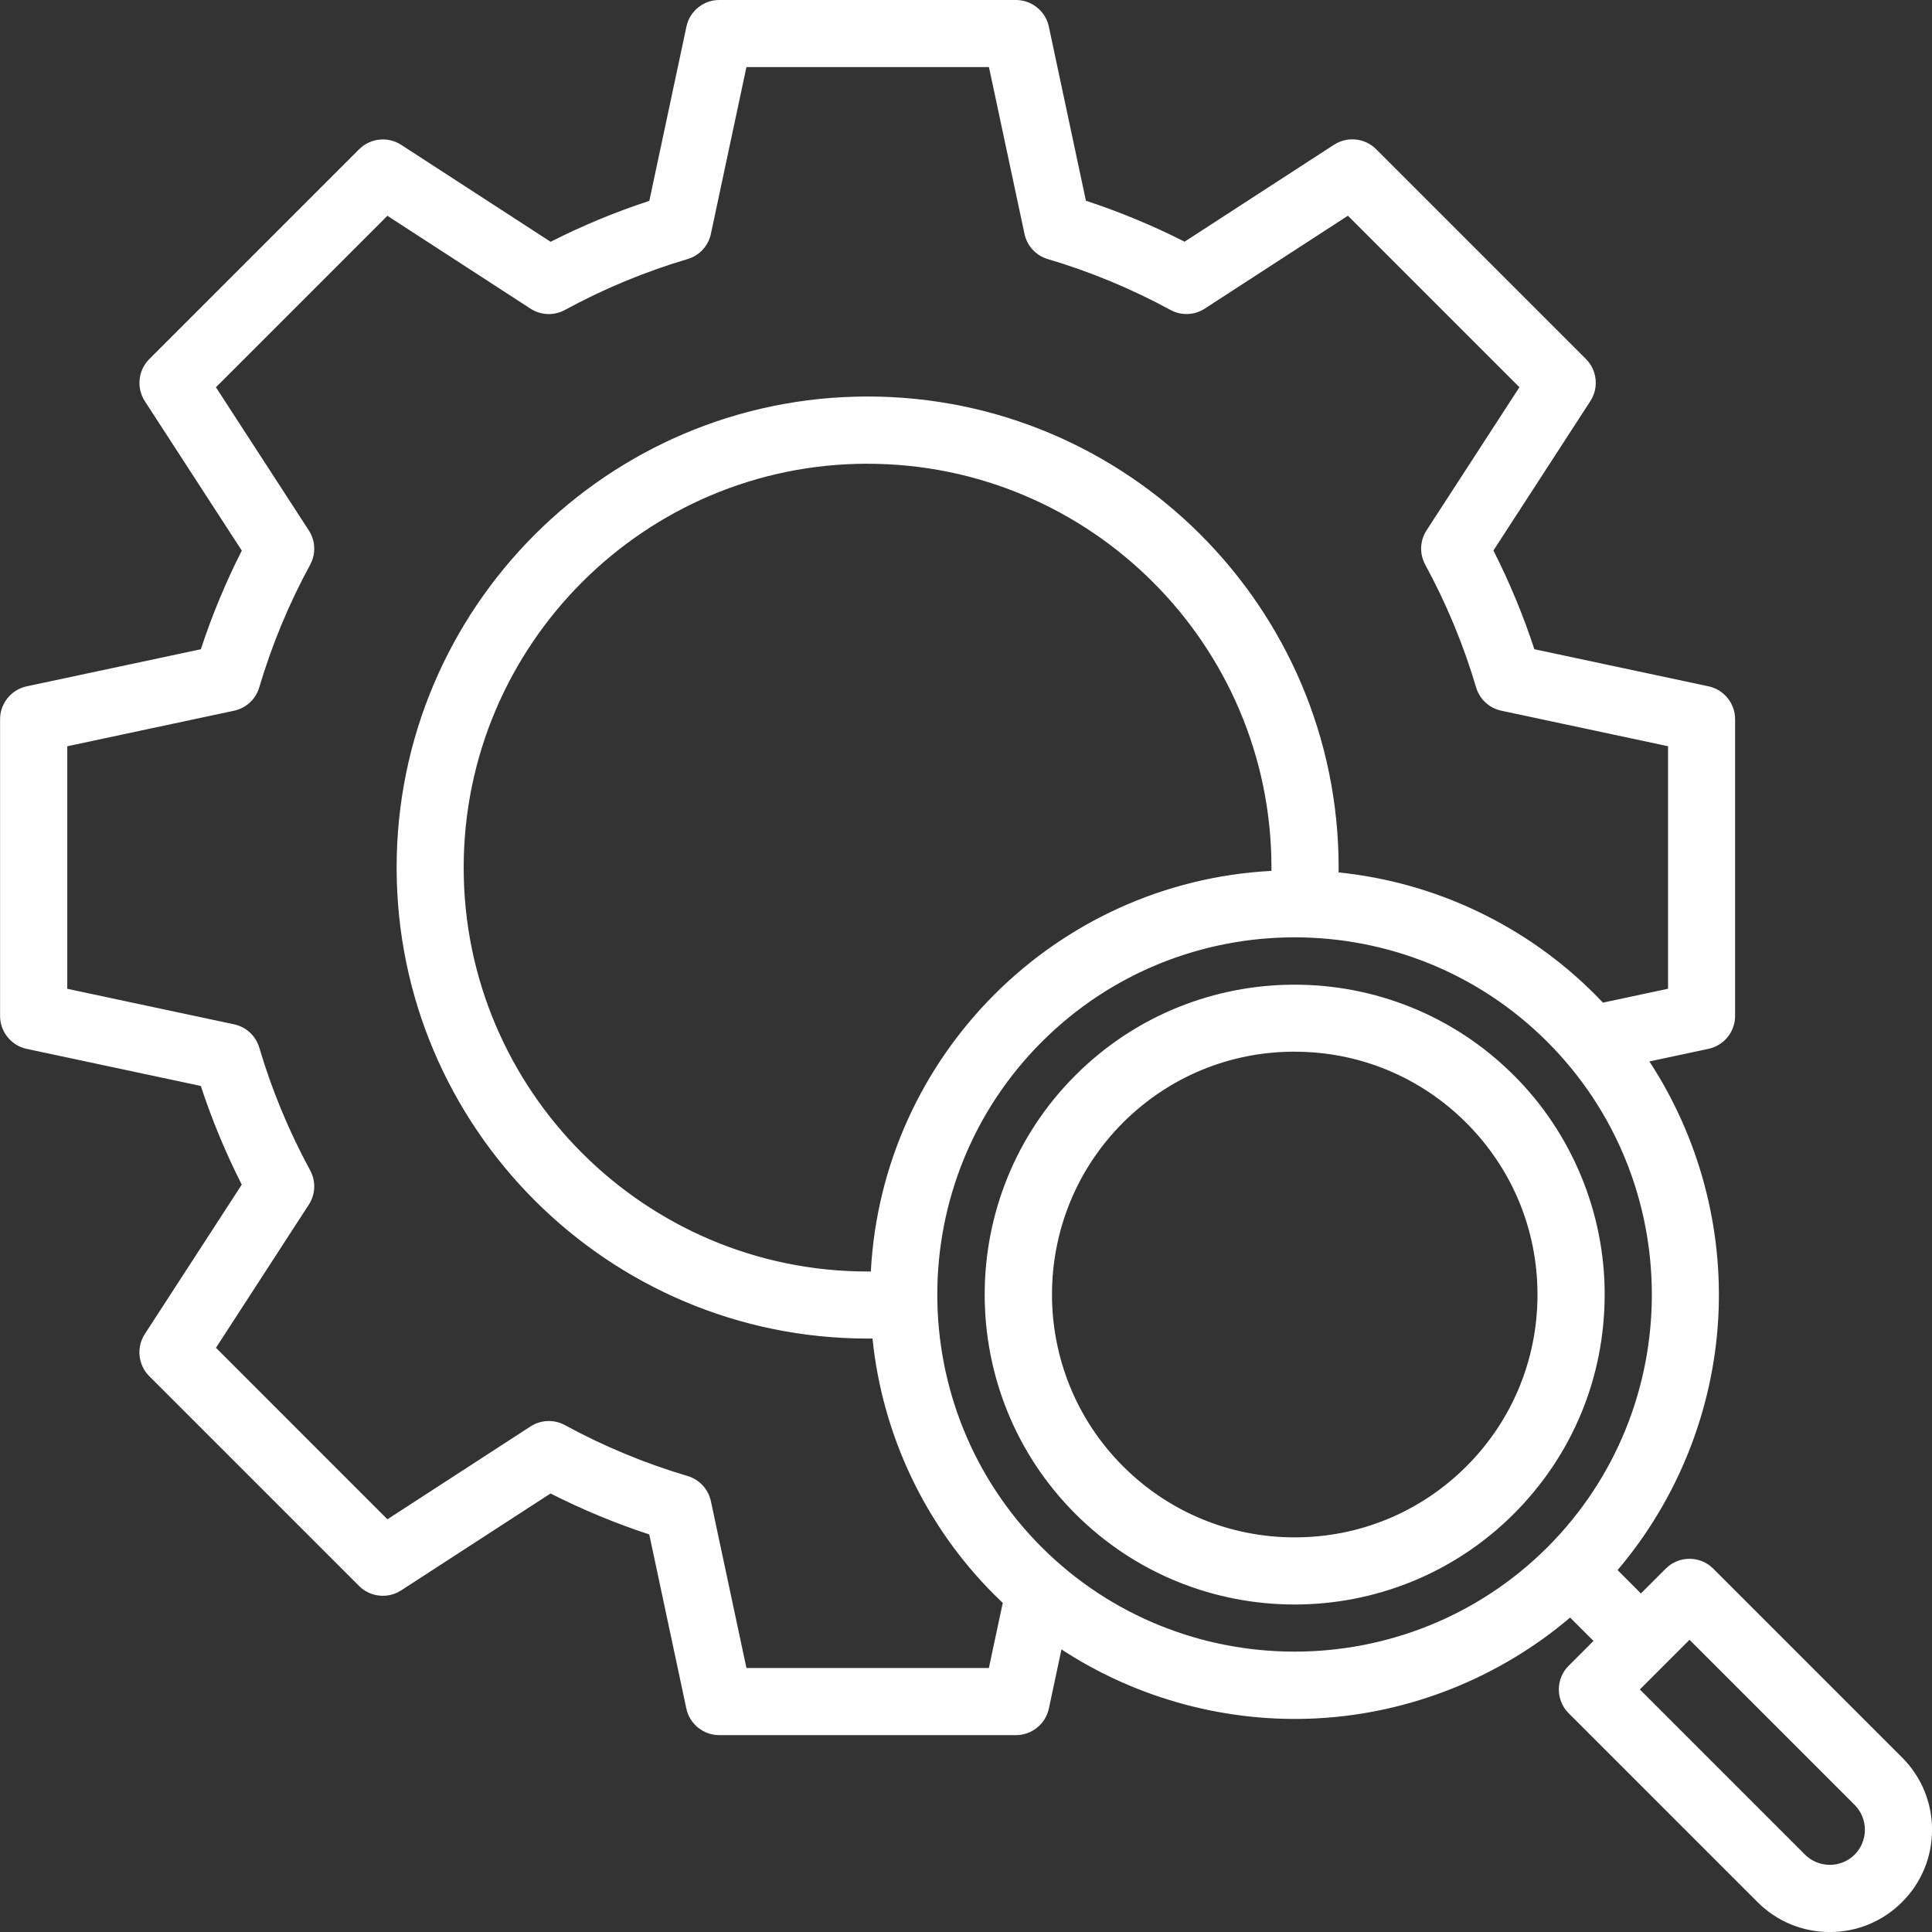
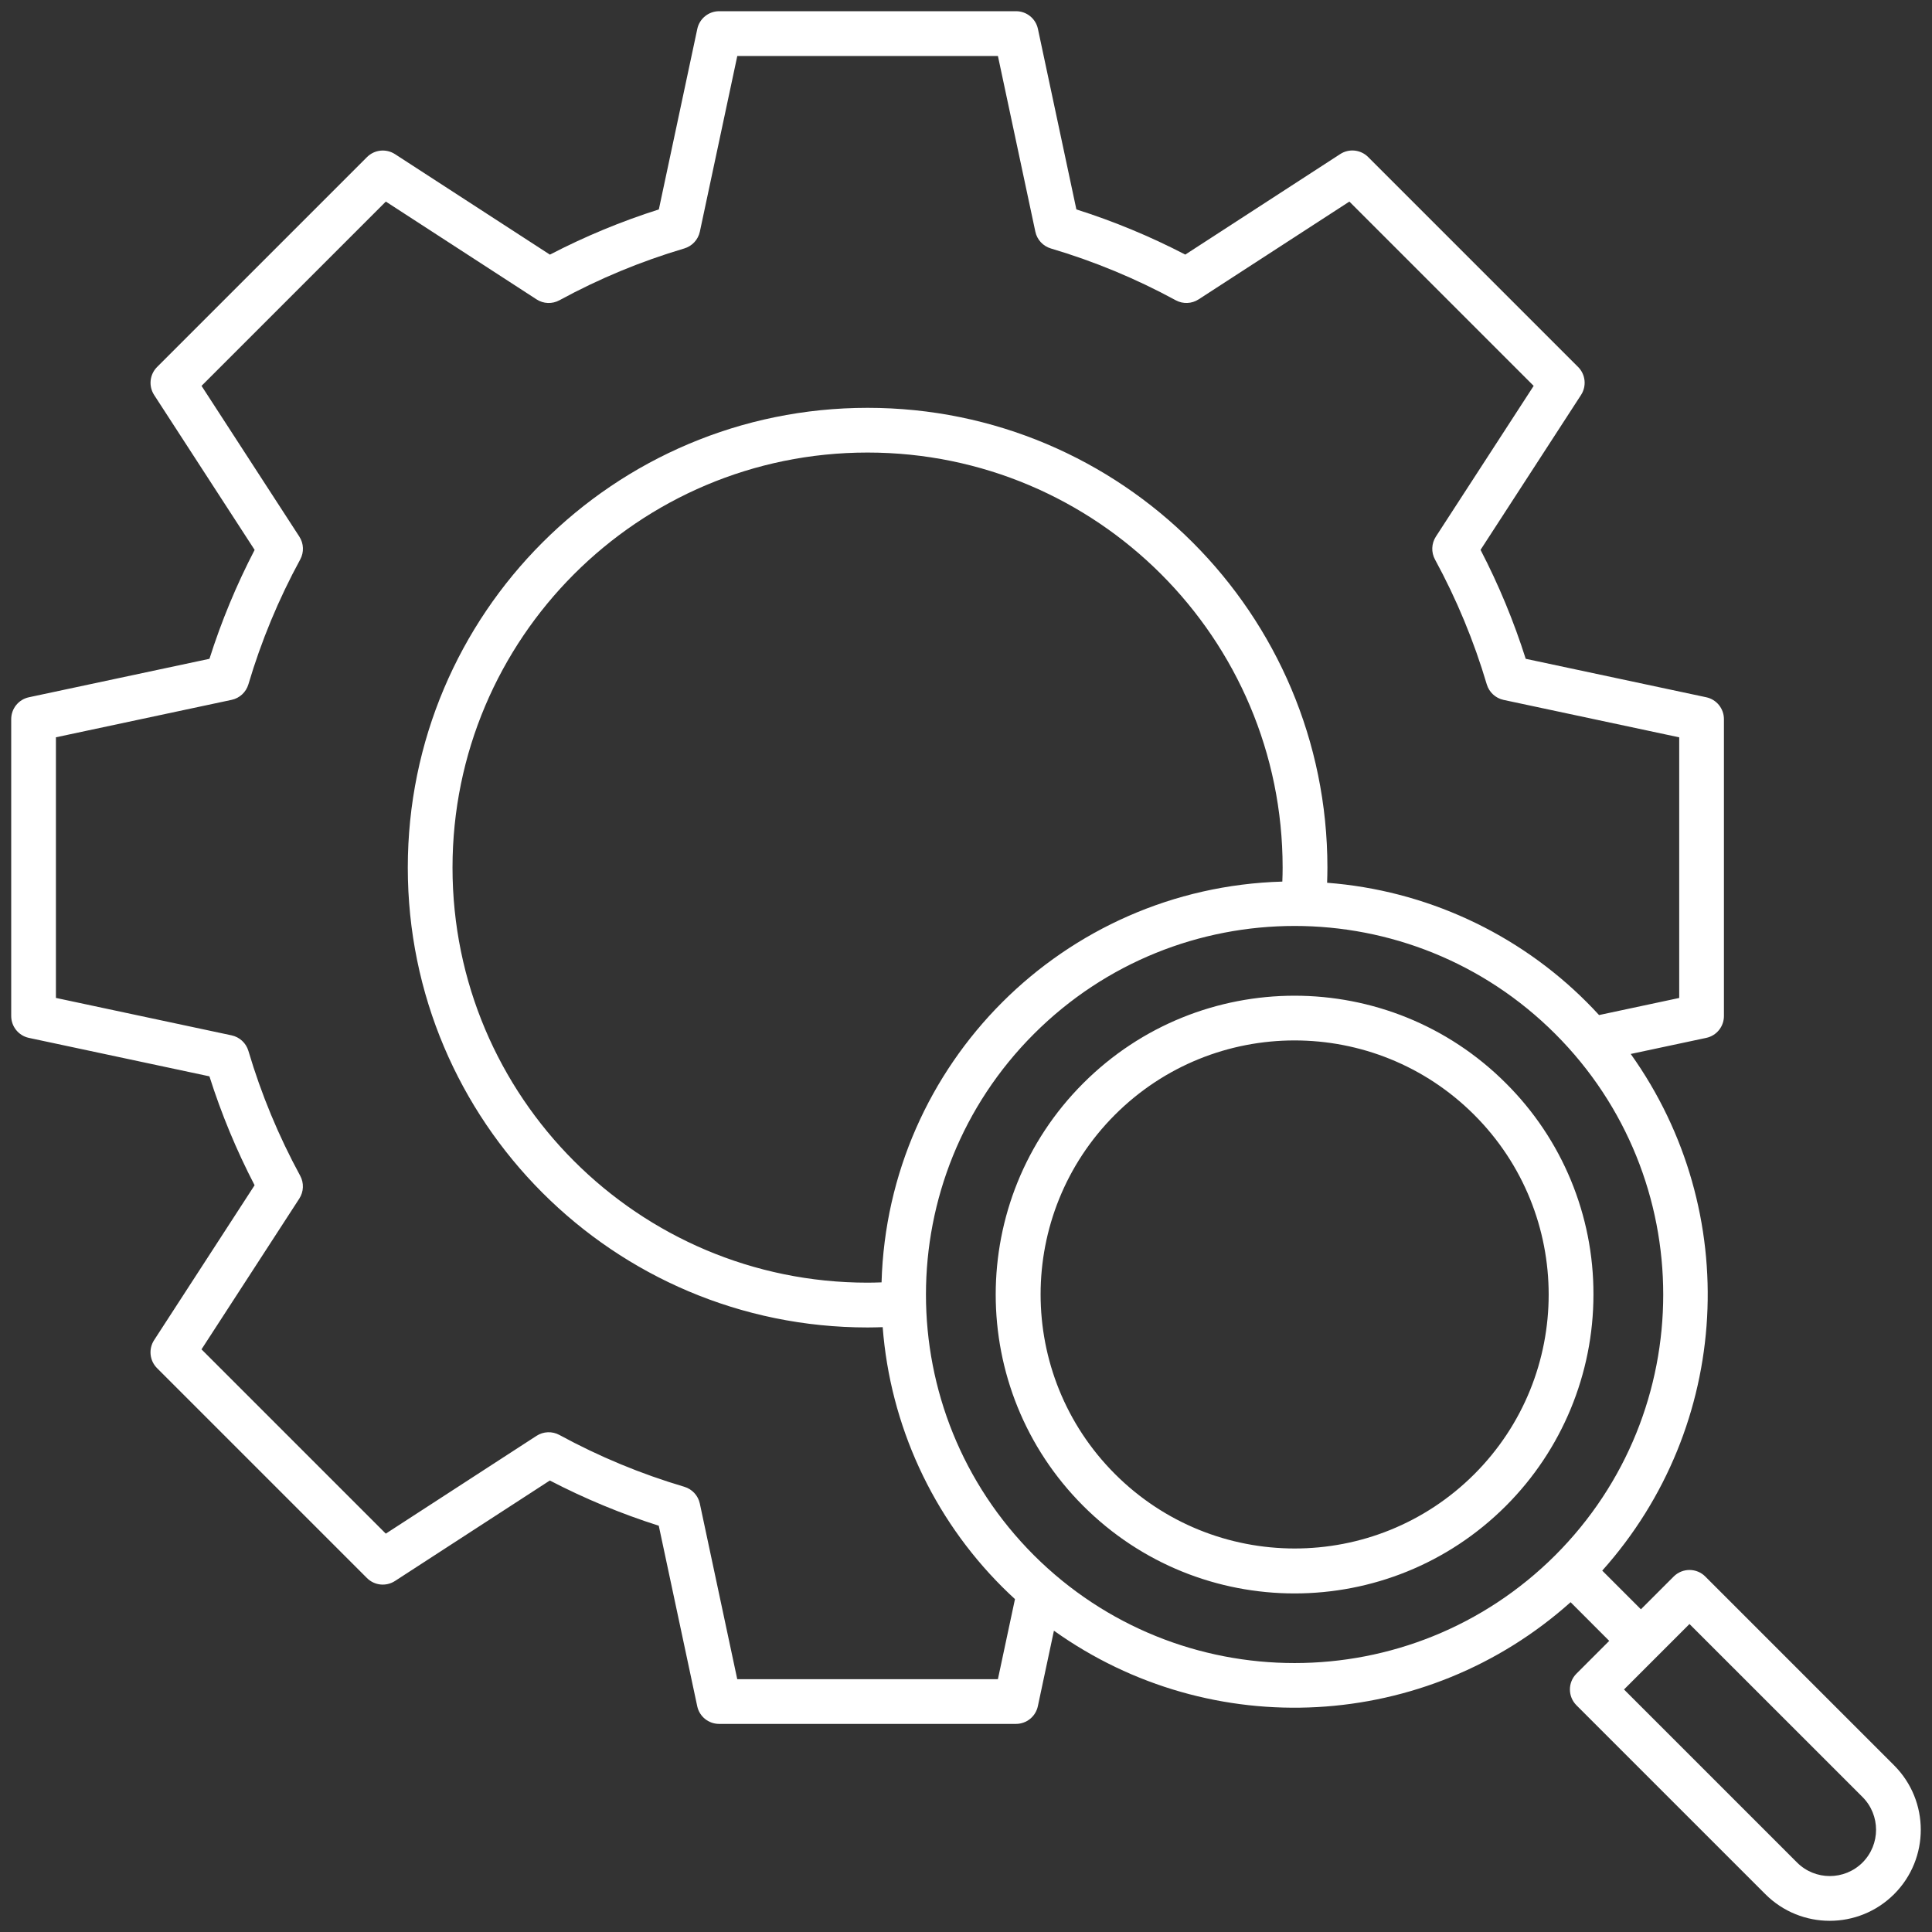
<svg xmlns="http://www.w3.org/2000/svg" id="Layer_1" data-name="Layer 1" viewBox="0 0 512 512">
  <rect x="0" y="0" width="512" height="512" fill="#333333" stroke="none" />
  <defs>
    <style>
      .cls-1 {
        fill: #fff;
        stroke-width: 0px;
      }
    </style>
  </defs>
  <path class="cls-1" d="M451.93,417.8c-2.32-2.32-6.07-2.32-8.39,0l-8.68,8.68-10.25-10.25c34.23-38.26,37.36-95.13,7.55-136.92l20.01-4.26c2.74-.58,4.69-3,4.69-5.8v-78.67c0-2.8-1.96-5.22-4.69-5.8l-47.84-10.19c-3.16-9.95-7.16-19.61-11.97-28.87l26.63-41.05c1.52-2.35,1.2-5.44-.78-7.42l-55.63-55.63c-1.98-1.98-5.07-2.31-7.42-.78l-41.05,26.63c-9.26-4.81-18.92-8.82-28.86-11.97l-10.19-47.84c-.58-2.74-3-4.69-5.8-4.69h-78.67c-2.8,0-5.22,1.96-5.8,4.69l-10.19,47.84c-9.95,3.16-19.61,7.17-28.87,11.98l-41.05-26.63c-2.35-1.52-5.44-1.2-7.42.78l-55.63,55.63c-1.98,1.98-2.3,5.07-.78,7.42l26.63,41.05c-4.81,9.26-8.82,18.92-11.97,28.86l-47.84,10.19c-2.74.58-4.7,3-4.7,5.8v78.67c0,2.8,1.96,5.22,4.69,5.8l47.84,10.19c3.16,9.95,7.16,19.6,11.97,28.86l-26.63,41.05c-1.52,2.35-1.2,5.44.78,7.42l55.63,55.63c1.98,1.98,5.07,2.3,7.42.78l41.04-26.63c9.26,4.81,18.92,8.82,28.87,11.98l10.19,47.83c.58,2.74,3,4.69,5.8,4.69h78.67c2.8,0,5.22-1.96,5.8-4.69l4.26-20.01c41.79,29.82,98.66,26.68,136.92-7.55l10.24,10.25-8.68,8.68c-2.32,2.32-2.32,6.07,0,8.39l50.05,50.05c9.42,9.42,24.7,9.42,34.13,0,9.42-9.42,9.42-24.7,0-34.13l-50.05-50.05ZM264.45,445.01h-69.07l-9.92-46.55c-.45-2.13-2.04-3.83-4.12-4.45-11.48-3.4-22.57-8-33.09-13.73-1.91-1.04-4.24-.95-6.06.23l-39.95,25.92-48.84-48.84,25.92-39.95c1.18-1.82,1.27-4.15.23-6.06-5.72-10.52-10.32-21.6-13.72-33.08-.62-2.08-2.32-3.66-4.45-4.12l-46.56-9.92v-69.07l46.56-9.92c2.13-.45,3.83-2.04,4.45-4.12,3.4-11.48,8-22.57,13.73-33.08,1.04-1.91.95-4.24-.23-6.06l-25.92-39.95,48.84-48.84,39.95,25.92c1.82,1.19,4.15,1.27,6.06.23,10.52-5.73,21.61-10.33,33.09-13.73,2.08-.62,3.66-2.32,4.12-4.45l9.92-46.55h69.07l9.92,46.56c.45,2.13,2.04,3.83,4.12,4.45,11.48,3.4,22.57,8,33.08,13.72,1.91,1.04,4.24.95,6.06-.23l39.96-25.92,48.84,48.84-25.92,39.95c-1.18,1.83-1.27,4.15-.23,6.06,5.72,10.52,10.32,21.61,13.72,33.09.62,2.08,2.32,3.66,4.45,4.12l46.55,9.92v69.07l-21.24,4.53c-1.05-1.14-2.12-2.27-3.22-3.37-18.42-18.46-42.85-29.7-68.85-31.69.04-1.33.08-2.67.08-4,0-67.3-54.55-121.86-121.85-121.86-67.3,0-121.86,54.55-121.86,121.85s54.55,121.86,121.85,121.86h0c1.33,0,2.67-.04,4-.08,2,26,13.24,50.42,31.69,68.85,1.1,1.1,2.23,2.17,3.37,3.22l-4.53,21.25ZM233.63,339.84c-1.24.04-2.47.08-3.71.08-60.75,0-110-49.24-110-109.99,0-60.75,49.24-110,109.99-110,60.75,0,110,49.24,110,109.99h0c0,1.24-.03,2.47-.08,3.71-57.97,1.64-104.57,48.25-106.21,106.22h0ZM274,412.16c-38.15-38.15-38.15-100.01,0-138.16,38.15-38.15,100.01-38.15,138.16,0,38.15,38.15,38.15,100.01,0,138.16-38.18,38.09-99.98,38.09-138.16,0ZM493.59,493.59c-4.8,4.78-12.56,4.78-17.35,0l-45.86-45.86,17.35-17.35,45.86,45.85c4.78,4.8,4.78,12.56,0,17.36h0ZM399.08,287.07c-30.93-30.93-81.08-30.93-112.01,0-30.93,30.93-30.93,81.08,0,112.01,30.93,30.93,81.08,30.93,112.01,0,14.85-14.85,23.2-35,23.2-56.01.06-21.02-8.3-41.18-23.2-56ZM390.69,390.69c-26.32,26.27-68.96,26.23-95.24-.09-26.24-26.29-26.24-68.86,0-95.15,26.3-26.3,68.94-26.3,95.24,0s26.3,68.94,0,95.24h0Z" />
-   <path class="cls-1" d="M484.92,512.01c-7.24,0-14.04-2.82-19.16-7.94l-50.05-50.05c-3.47-3.47-3.47-9.11,0-12.58l6.58-6.58-6.19-6.19c-18.69,15.89-42.31,25.35-66.83,26.7-23.96,1.32-47.92-5.14-67.97-18.26l-3.34,15.68c-.87,4.08-4.53,7.04-8.7,7.04h-78.67c-4.17,0-7.83-2.96-8.7-7.04l-9.83-46.15c-8.96-2.94-17.74-6.58-26.16-10.85l-39.6,25.69c-3.5,2.27-8.18,1.78-11.13-1.17l-55.63-55.63c-2.95-2.95-3.44-7.63-1.17-11.13l25.7-39.61c-4.27-8.41-7.91-17.19-10.85-26.15l-46.16-9.83c-4.08-.87-7.04-4.53-7.04-8.7v-78.67c0-4.17,2.96-7.83,7.05-8.7l46.16-9.83c2.94-8.96,6.58-17.74,10.85-26.14l-25.7-39.61c-2.27-3.5-1.78-8.18,1.17-11.13l55.63-55.63c2.95-2.95,7.63-3.44,11.13-1.17l39.61,25.7c8.41-4.27,17.19-7.91,26.16-10.85l9.83-46.16C182.75,2.97,186.41,0,190.58,0h78.67c4.17,0,7.83,2.96,8.7,7.04l9.83,46.16c8.96,2.94,17.74,6.58,26.15,10.85l39.61-25.7c3.5-2.27,8.18-1.78,11.13,1.17l55.63,55.63c2.95,2.95,3.44,7.63,1.17,11.13l-25.7,39.61c4.27,8.41,7.91,17.19,10.85,26.16l46.16,9.83c4.08.87,7.04,4.53,7.04,8.7v78.67c0,4.17-2.96,7.83-7.04,8.7l-15.68,3.34c13.12,20.04,19.58,44,18.26,67.97-1.35,24.52-10.81,48.15-26.69,66.83l6.19,6.19,6.58-6.58c3.47-3.47,9.11-3.47,12.58,0h0s50.05,50.05,50.05,50.05c5.12,5.12,7.94,11.92,7.94,19.16s-2.82,14.04-7.94,19.16c-5.12,5.12-11.92,7.94-19.16,7.94ZM416.35,420.54l14.33,14.33-10.77,10.77c-1.16,1.16-1.16,3.04,0,4.19l50.05,50.05c8.25,8.25,21.68,8.25,29.93,0,8.25-8.25,8.25-21.68,0-29.93l-50.05-50.05c-1.16-1.16-3.04-1.16-4.19,0l-10.77,10.77-14.33-14.33,1.87-2.09c33.54-37.49,36.56-92.27,7.34-133.22l-2.63-3.68,24.43-5.2c1.36-.29,2.35-1.51,2.35-2.9v-78.67c0-1.39-.99-2.61-2.35-2.9l-49.52-10.55-.52-1.64c-3.1-9.76-7.06-19.32-11.78-28.4l-.8-1.53,27.57-42.49c.76-1.17.59-2.73-.39-3.71l-55.63-55.63c-.98-.98-2.55-1.15-3.71-.39l-42.5,27.57-1.53-.8c-9.08-4.72-18.63-8.68-28.39-11.78l-1.64-.52-10.55-49.53c-.29-1.36-1.51-2.35-2.9-2.35h-78.67c-1.39,0-2.61.99-2.9,2.35l-10.55,49.52-1.64.52c-9.76,3.1-19.32,7.06-28.4,11.78l-1.53.8-42.49-27.57c-1.17-.76-2.73-.59-3.71.39l-55.63,55.63c-.98.98-1.15,2.54-.39,3.71l27.57,42.5-.8,1.53c-4.72,9.08-8.68,18.63-11.78,28.39l-.52,1.64-49.52,10.55c-1.36.29-2.35,1.51-2.35,2.9v78.67c0,1.39.99,2.61,2.35,2.9l49.52,10.55.52,1.64c3.1,9.76,7.06,19.31,11.78,28.39l.8,1.53-27.57,42.5c-.76,1.17-.59,2.73.39,3.71l55.63,55.63c.98.98,2.54,1.15,3.71.39l42.49-27.57,1.53.8c9.09,4.72,18.65,8.69,28.4,11.78l1.64.52,10.55,49.52c.29,1.36,1.51,2.35,2.9,2.35h78.67c1.39,0,2.61-.99,2.9-2.35l5.2-24.43,3.68,2.63c40.95,29.22,95.73,26.2,133.22-7.34l2.09-1.87ZM484.92,500.14c-3.9,0-7.8-1.48-10.77-4.44l-47.96-47.96,21.55-21.55,47.96,47.95c5.93,5.94,5.93,15.61,0,21.55h0c-2.97,2.97-6.87,4.45-10.77,4.45ZM434.58,447.73l43.76,43.76c3.63,3.62,9.53,3.62,13.16,0,3.62-3.63,3.62-9.54,0-13.17l-43.76-43.76-13.16,13.16ZM266.85,447.97h-73.87l-10.42-48.9c-.23-1.06-1.02-1.91-2.06-2.22-11.66-3.45-22.99-8.15-33.67-13.97-.96-.52-2.12-.48-3.03.12l-41.96,27.23-52.23-52.24,27.23-41.97c.59-.91.64-2.08.12-3.03-5.81-10.68-10.51-22-13.96-33.66-.31-1.04-1.16-1.83-2.22-2.06l-48.91-10.42v-73.87l48.91-10.42c1.06-.23,1.91-1.02,2.22-2.06,3.45-11.66,8.15-22.98,13.97-33.66.52-.96.48-2.12-.12-3.03l-27.23-41.97,52.23-52.23,41.96,27.22c.91.59,2.07.64,3.03.12,10.68-5.81,22.01-10.51,33.67-13.97,1.04-.31,1.83-1.16,2.06-2.22l10.41-48.9h73.87l10.42,48.91c.23,1.06,1.02,1.91,2.06,2.22,11.66,3.45,22.98,8.15,33.66,13.96.95.52,2.12.47,3.03-.12l41.97-27.23,52.24,52.24-27.22,41.96c-.59.91-.64,2.08-.12,3.03,5.81,10.68,10.51,22.01,13.96,33.67.31,1.04,1.16,1.83,2.22,2.06l48.9,10.42v73.87l-25.25,5.38-1.14-1.25c-1.12-1.22-2.15-2.29-3.13-3.28-17.91-17.94-41.7-28.89-66.98-30.83l-2.83-.22.09-2.84c.04-1.3.08-2.6.08-3.9,0-65.56-53.33-118.89-118.89-118.9-65.56,0-118.89,53.33-118.9,118.89,0,65.56,53.33,118.89,118.89,118.9,1.3,0,2.61-.04,3.9-.08l2.84-.09.22,2.83c1.94,25.28,12.89,49.06,30.83,66.97,1.01,1.01,2.09,2.04,3.28,3.13l1.25,1.14-5.38,25.25ZM197.79,442.04h64.27l3.68-17.26c-.78-.73-1.51-1.44-2.22-2.15-18.28-18.25-29.68-42.27-32.3-67.91-.43,0-.86.01-1.29.01-68.83,0-124.83-56-124.82-124.83,0-68.82,56-124.82,124.82-124.82,0,0,0,0,0,0,68.83,0,124.82,56,124.82,124.83,0,.43,0,.87-.01,1.29,25.64,2.62,49.66,14.02,67.91,32.3.69.69,1.4,1.43,2.15,2.21l17.25-3.68v-64.27l-44.2-9.42c-3.19-.68-5.75-3.05-6.67-6.18-3.33-11.26-7.87-22.2-13.48-32.51-1.56-2.87-1.43-6.35.35-9.1l24.61-37.93-45.45-45.45-37.94,24.62c-2.74,1.78-6.23,1.91-9.09.35-10.31-5.61-21.25-10.15-32.5-13.48-3.13-.92-5.49-3.48-6.18-6.67l-9.42-44.21h-64.27l-9.42,44.21c-.68,3.19-3.05,5.75-6.18,6.67-11.26,3.33-22.2,7.87-32.52,13.49-2.87,1.56-6.35,1.43-9.1-.35l-37.93-24.61-45.44,45.44,24.62,37.94c1.78,2.74,1.91,6.22.35,9.09-5.62,10.31-10.15,21.25-13.49,32.51-.92,3.13-3.48,5.49-6.67,6.18l-44.21,9.42v64.27l44.22,9.42c3.19.68,5.75,3.05,6.67,6.18,3.33,11.26,7.87,22.19,13.48,32.51,1.56,2.87,1.43,6.35-.35,9.09l-24.61,37.94,45.44,45.45,37.93-24.61c2.74-1.78,6.23-1.91,9.1-.35,10.31,5.62,21.25,10.15,32.51,13.49,3.13.92,5.49,3.48,6.18,6.67l9.42,44.21ZM343.08,443.62c-25.78,0-51.55-9.79-71.17-29.37h0c-39.25-39.25-39.25-103.11,0-142.36,39.25-39.25,103.11-39.25,142.35,0,39.25,39.25,39.25,103.11,0,142.35-19.62,19.58-45.4,29.37-71.18,29.37ZM276.09,410.06c36.93,36.85,97.04,36.85,133.97,0,36.93-36.93,36.93-97.03,0-133.96-36.93-36.93-97.03-36.93-133.97,0-36.93,36.93-36.93,97.03,0,133.97h0ZM343.08,425.21c-21.04,0-42.08-8.01-58.1-24.03-32.04-32.04-32.04-84.17,0-116.2,32.04-32.04,84.16-32.04,116.2,0h0c15.36,15.27,24.13,36.46,24.07,58.11,0,21.94-8.55,42.58-24.07,58.09-16.02,16.02-37.06,24.03-58.1,24.03ZM343.08,266.88c-19.52,0-39.04,7.43-53.91,22.29-29.73,29.72-29.73,78.09,0,107.82,29.72,29.72,78.09,29.73,107.82,0,14.4-14.4,22.33-33.54,22.33-53.91.05-20.09-8.08-39.74-22.32-53.9h0c-14.86-14.87-34.39-22.3-53.91-22.3ZM343.12,413.34h-.07c-18.78-.02-36.43-7.35-49.7-20.64-27.34-27.39-27.34-71.95,0-99.34,13.28-13.28,30.94-20.59,49.72-20.59s36.43,7.31,49.71,20.59c13.28,13.28,20.59,30.93,20.59,49.71s-7.31,36.44-20.59,49.72h0c-13.28,13.25-30.91,20.55-49.67,20.55ZM343.08,278.7c-17.2,0-33.36,6.7-45.52,18.86-25.03,25.08-25.03,65.88,0,90.96,12.15,12.17,28.31,18.88,45.5,18.9h.06c17.17,0,33.32-6.68,45.48-18.81,12.16-12.16,18.85-28.33,18.85-45.52s-6.7-33.36-18.86-45.52c-12.16-12.16-28.33-18.86-45.52-18.86ZM229.92,342.88c-62.29,0-112.96-50.67-112.97-112.96,0-62.29,50.67-112.97,112.96-112.97,62.29,0,112.96,50.67,112.97,112.96,0,1.27-.03,2.54-.08,3.81l-.09,2.79-2.79.08c-56.35,1.6-101.74,46.99-103.33,103.34l-.08,2.79-2.79.09c-1.27.04-2.54.08-3.8.08ZM229.91,122.89c-59.02,0-107.03,48.02-107.03,107.04,0,59.02,48.02,107.03,107.04,107.03.29,0,.57,0,.86,0,3.04-57.25,48.92-103.13,106.17-106.17,0-.29,0-.57,0-.86,0-59.02-48.02-107.03-107.04-107.03Z" />
</svg>